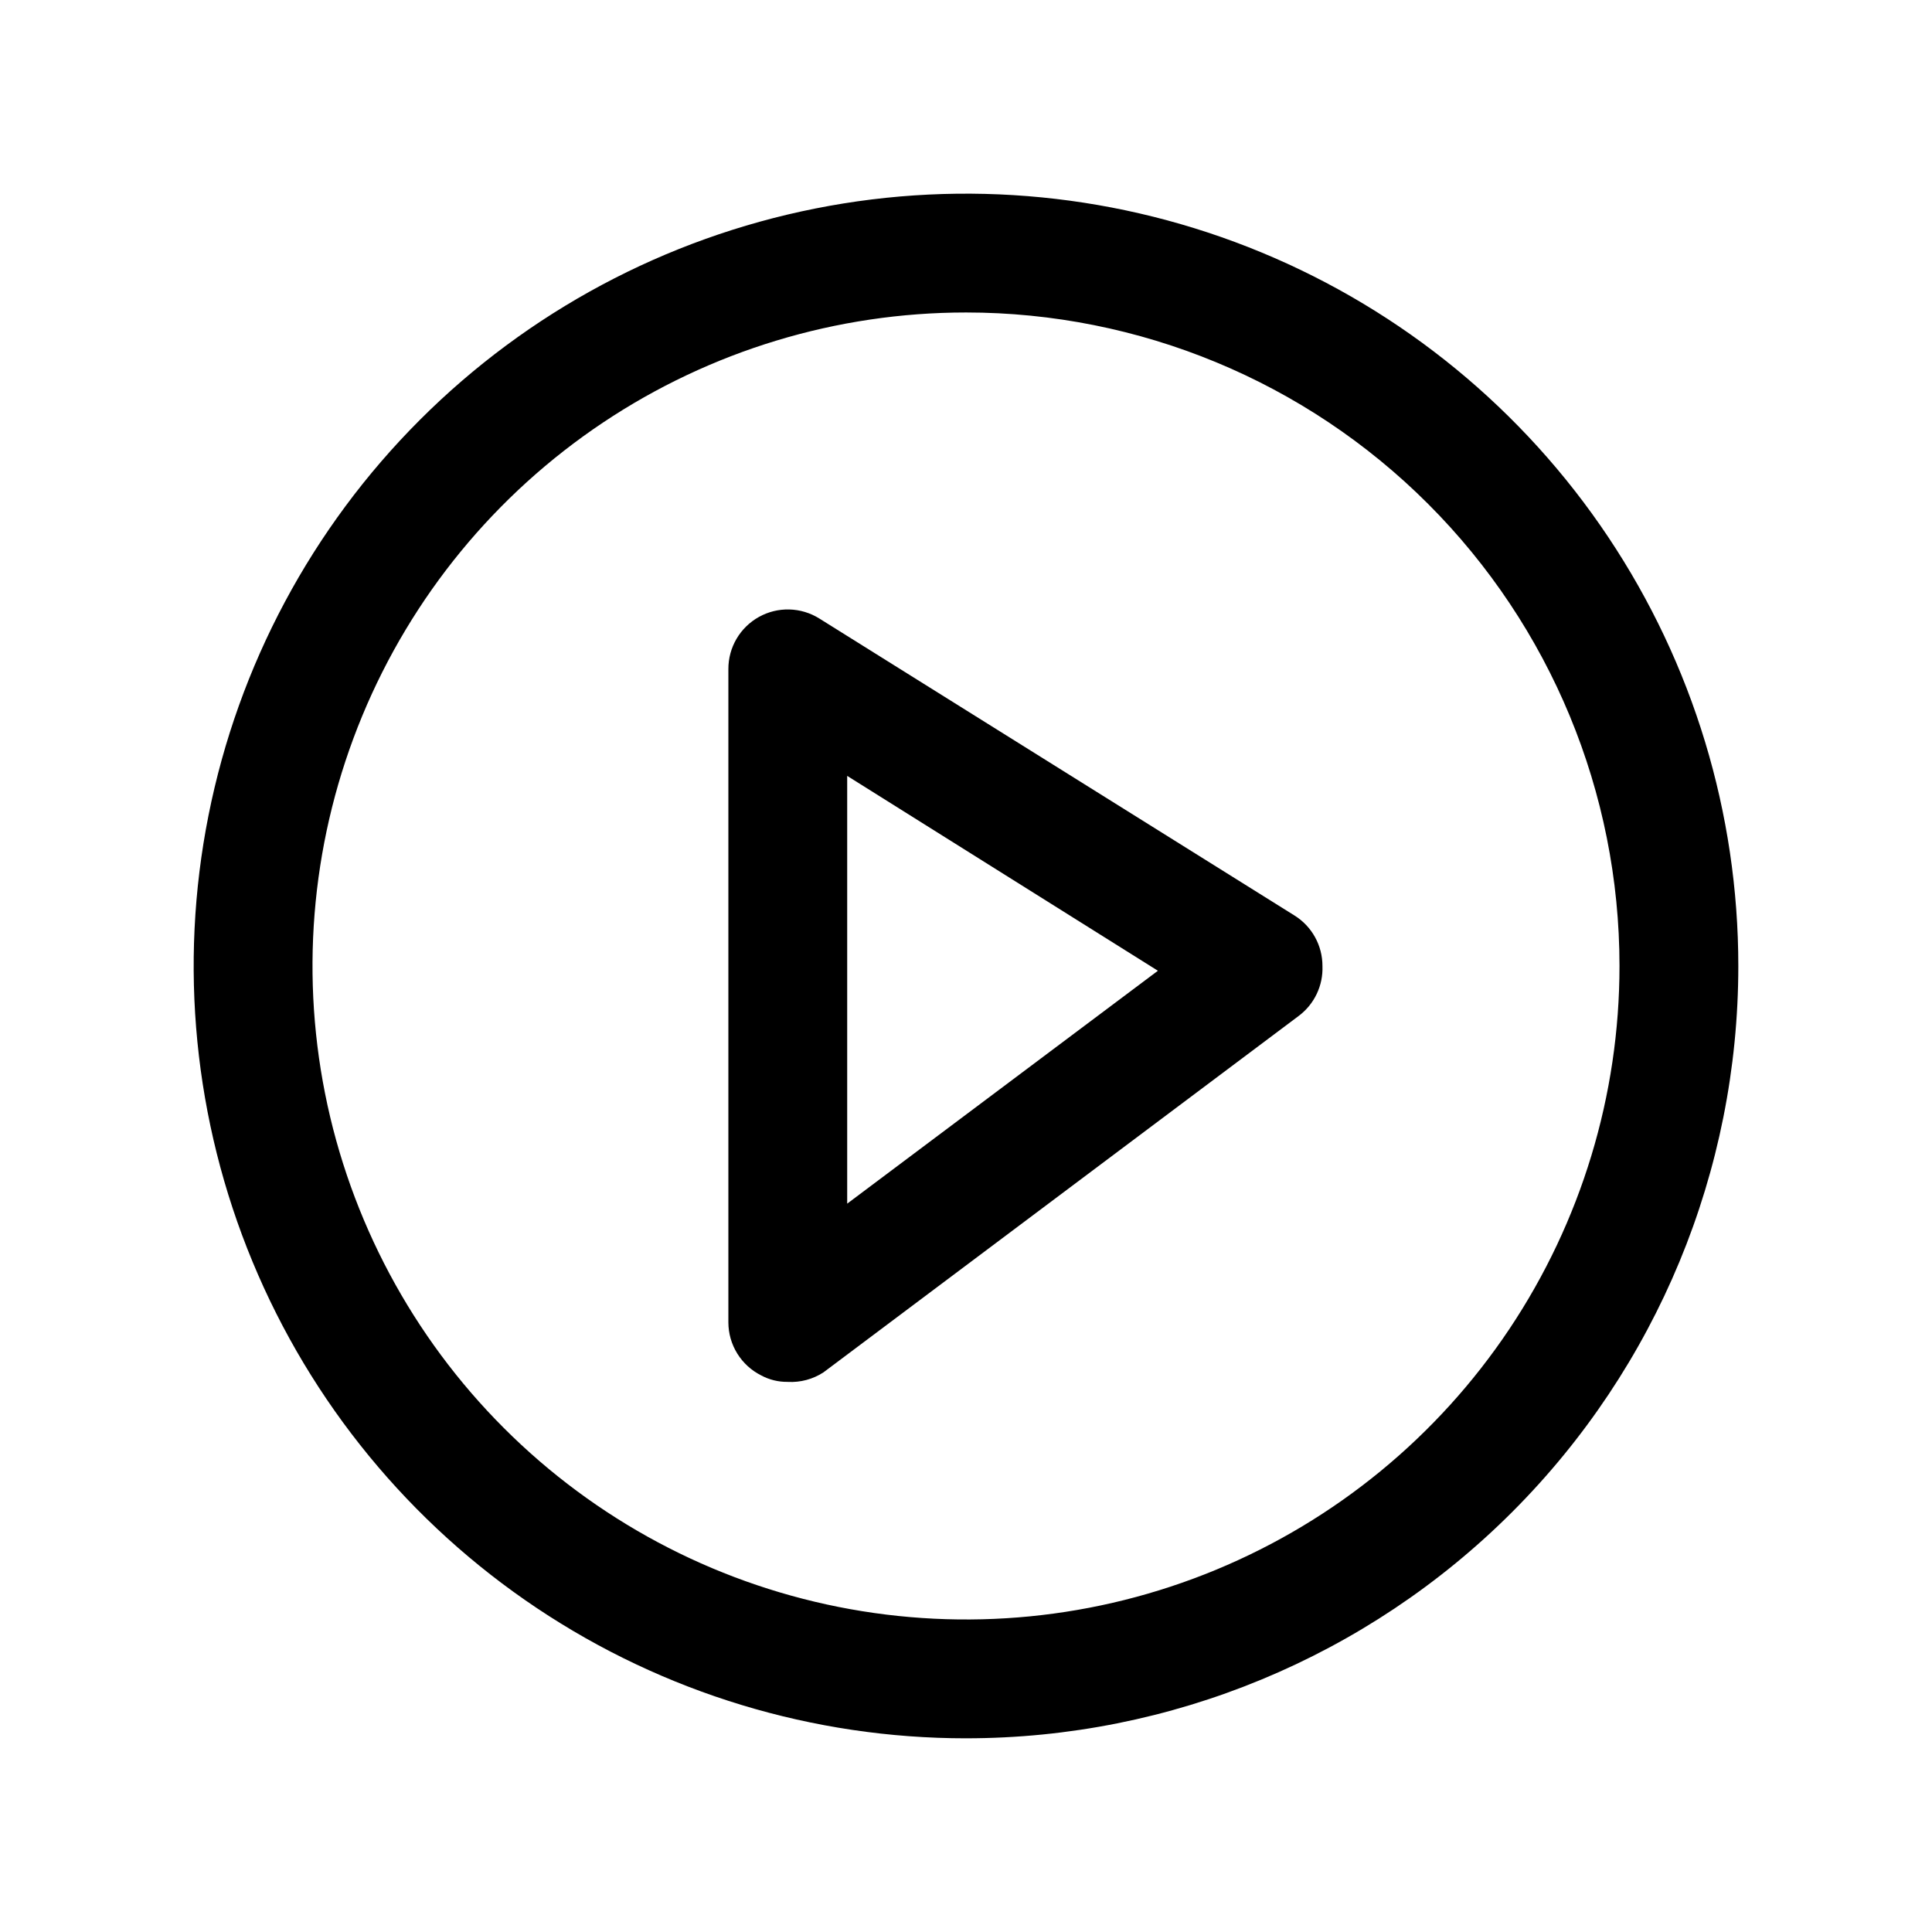
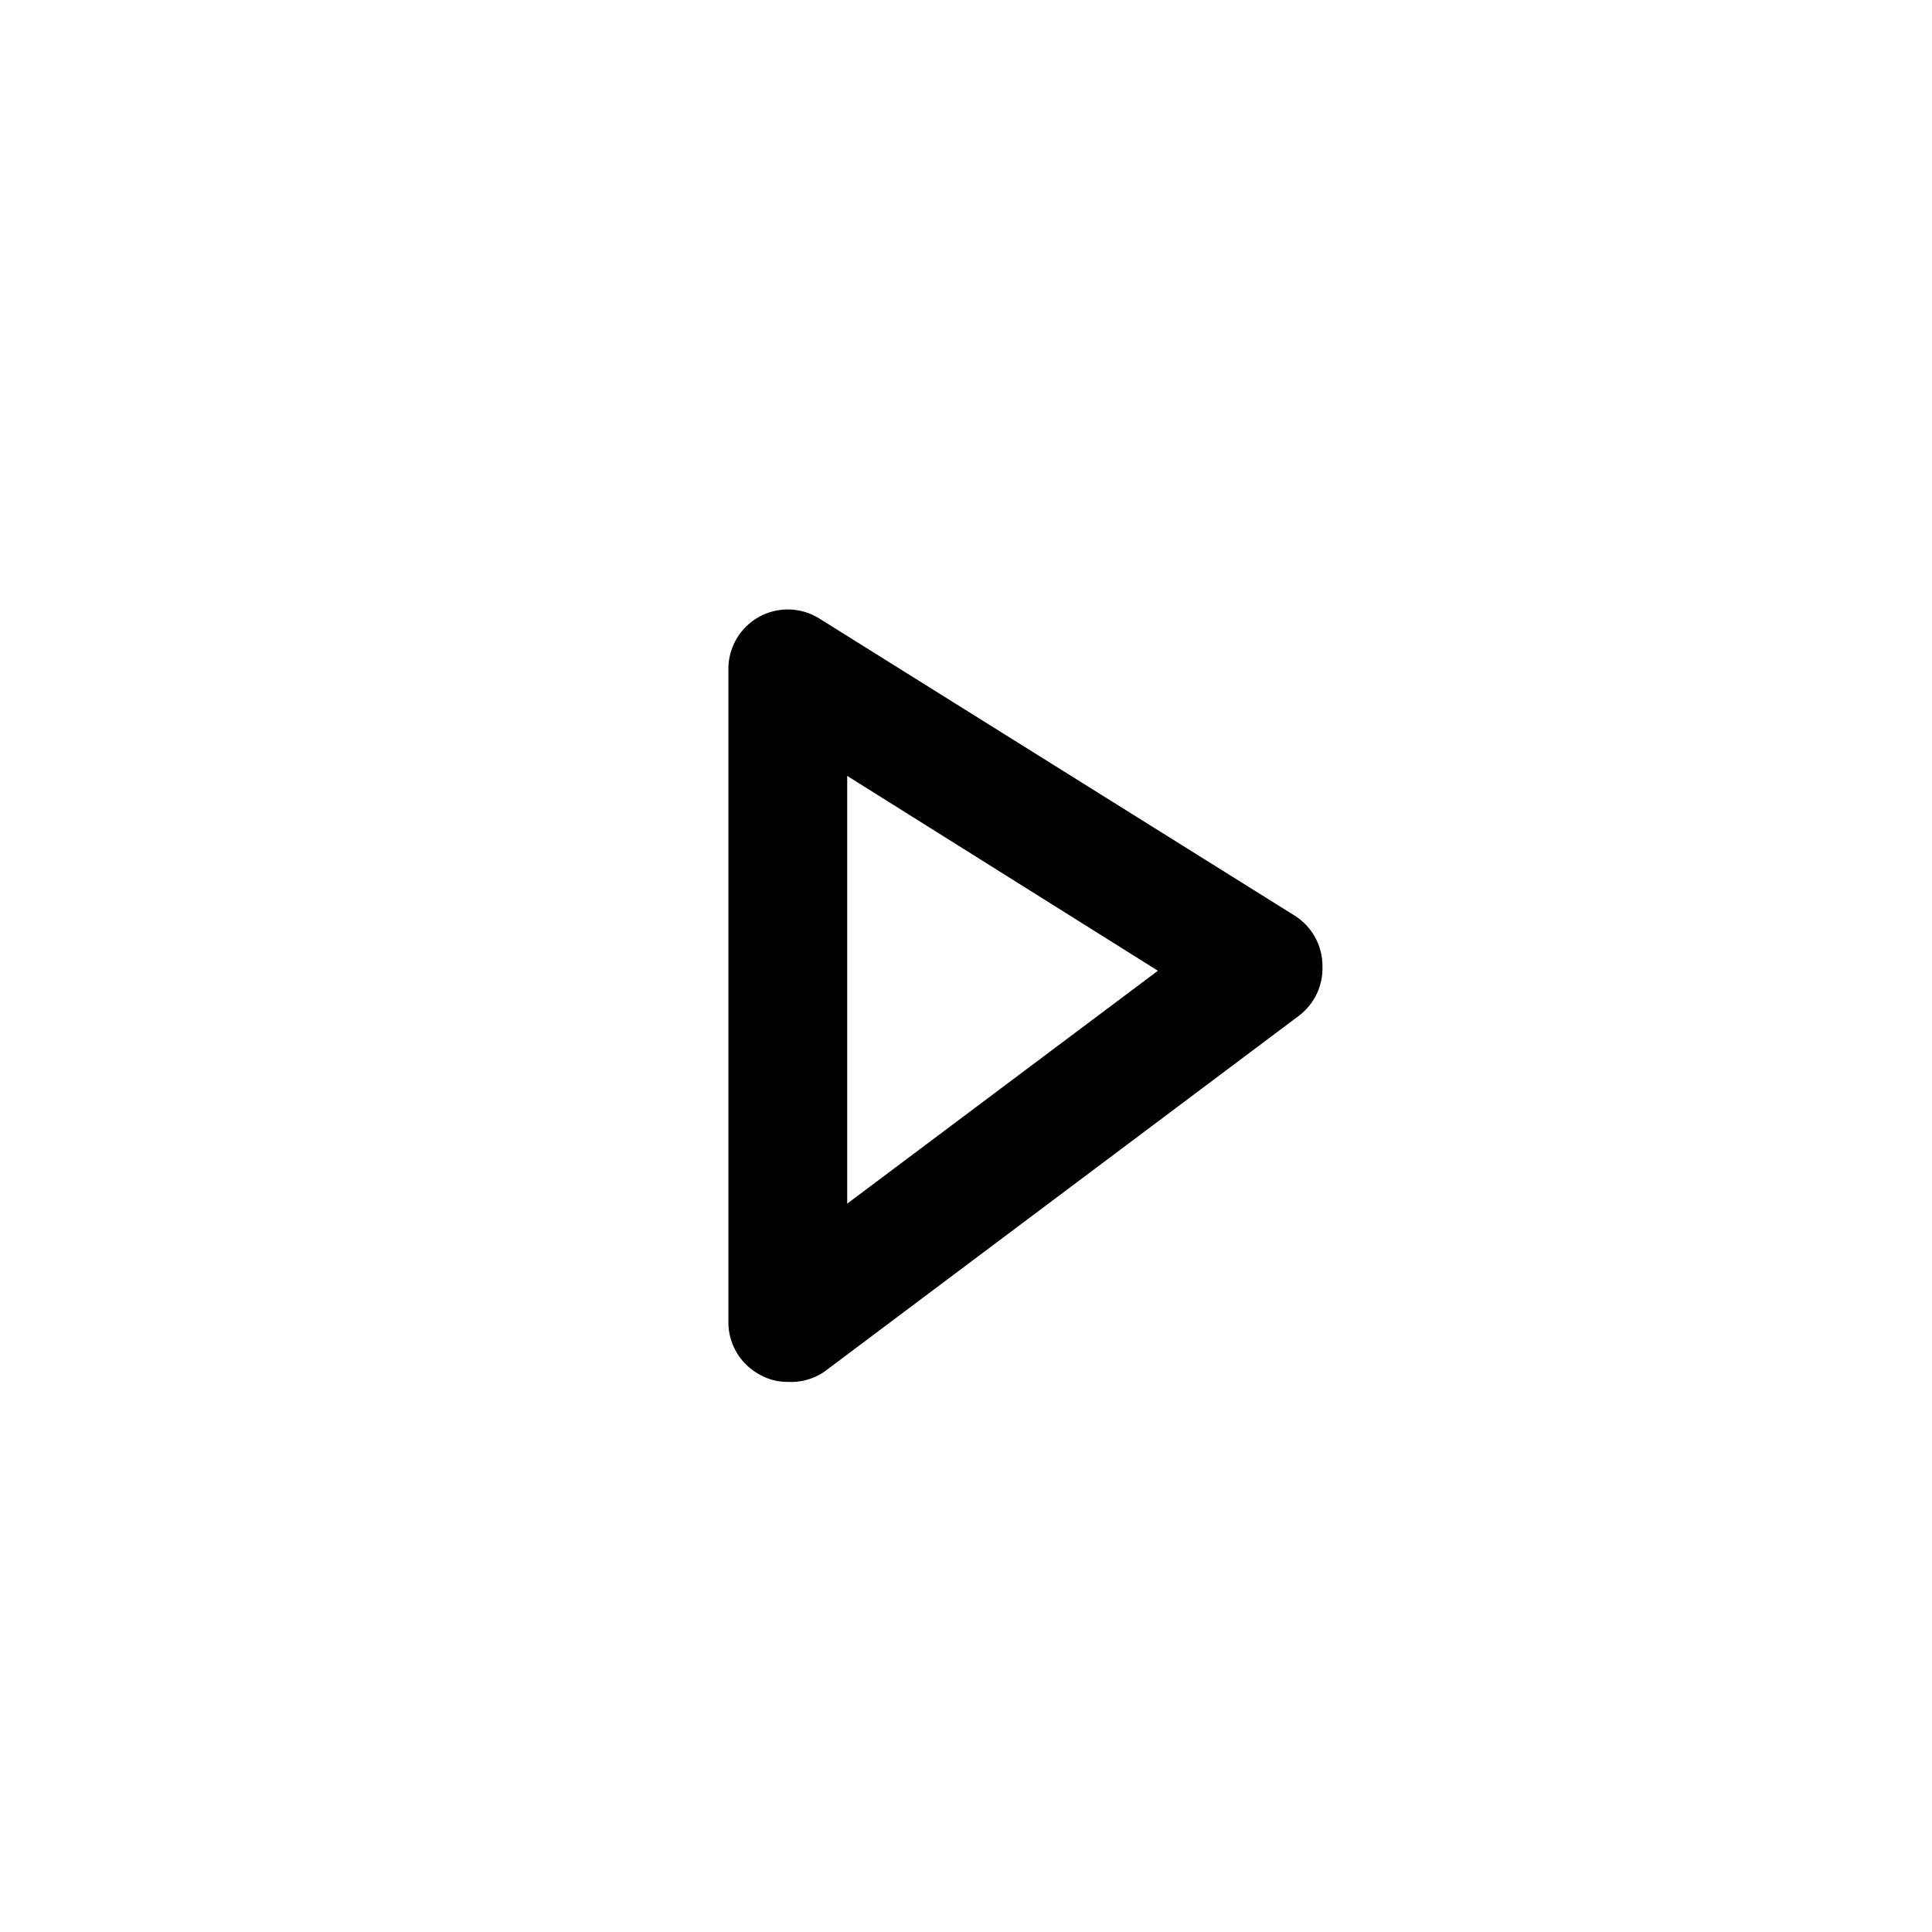
<svg xmlns="http://www.w3.org/2000/svg" fill="#000000" width="800px" height="800px" version="1.1" viewBox="144 144 512 512">
  <g>
-     <path d="m400 604.67c-40.48 0-80.055-12.004-113.71-34.496-33.66-22.488-59.891-54.453-75.383-91.852-15.492-37.398-19.547-78.555-11.648-118.25 7.898-39.703 27.391-76.172 56.016-104.8s65.094-48.117 104.8-56.016c39.699-7.898 80.855-3.844 118.25 11.648 37.398 15.492 69.363 41.723 91.852 75.383 22.492 33.656 34.496 73.23 34.496 113.71 0 54.281-21.562 106.34-59.949 144.72-38.383 38.387-90.441 59.949-144.72 59.949zm0-377.86c-34.254 0-67.738 10.16-96.219 29.188-28.48 19.031-50.676 46.078-63.785 77.723-13.105 31.648-16.535 66.469-9.855 100.06 6.684 33.594 23.18 64.453 47.398 88.672 24.219 24.223 55.078 40.715 88.672 47.398 33.594 6.684 68.418 3.254 100.06-9.855 31.645-13.109 58.691-35.305 77.723-63.785 19.031-28.48 29.188-61.965 29.188-96.215 0-45.934-18.246-89.984-50.727-122.46-32.477-32.48-76.527-50.727-122.46-50.727z" />
    <path d="m352.77 510.21c-2.469 0.043-4.91-0.555-7.082-1.73-2.598-1.309-4.781-3.312-6.309-5.785-1.531-2.473-2.344-5.32-2.352-8.23v-173.18c-0.008-2.812 0.742-5.574 2.164-8 1.426-2.426 3.473-4.426 5.934-5.793 2.457-1.367 5.238-2.051 8.051-1.977 2.812 0.074 5.555 0.898 7.938 2.387l125.95 78.723c2.269 1.418 4.141 3.391 5.434 5.731 1.297 2.344 1.973 4.977 1.965 7.652 0.102 2.547-0.418 5.082-1.516 7.387-1.098 2.305-2.738 4.309-4.781 5.836l-125.95 94.465c-2.801 1.82-6.109 2.703-9.445 2.519zm15.746-160.59v113.36l82.34-61.719z" />
  </g>
</svg>